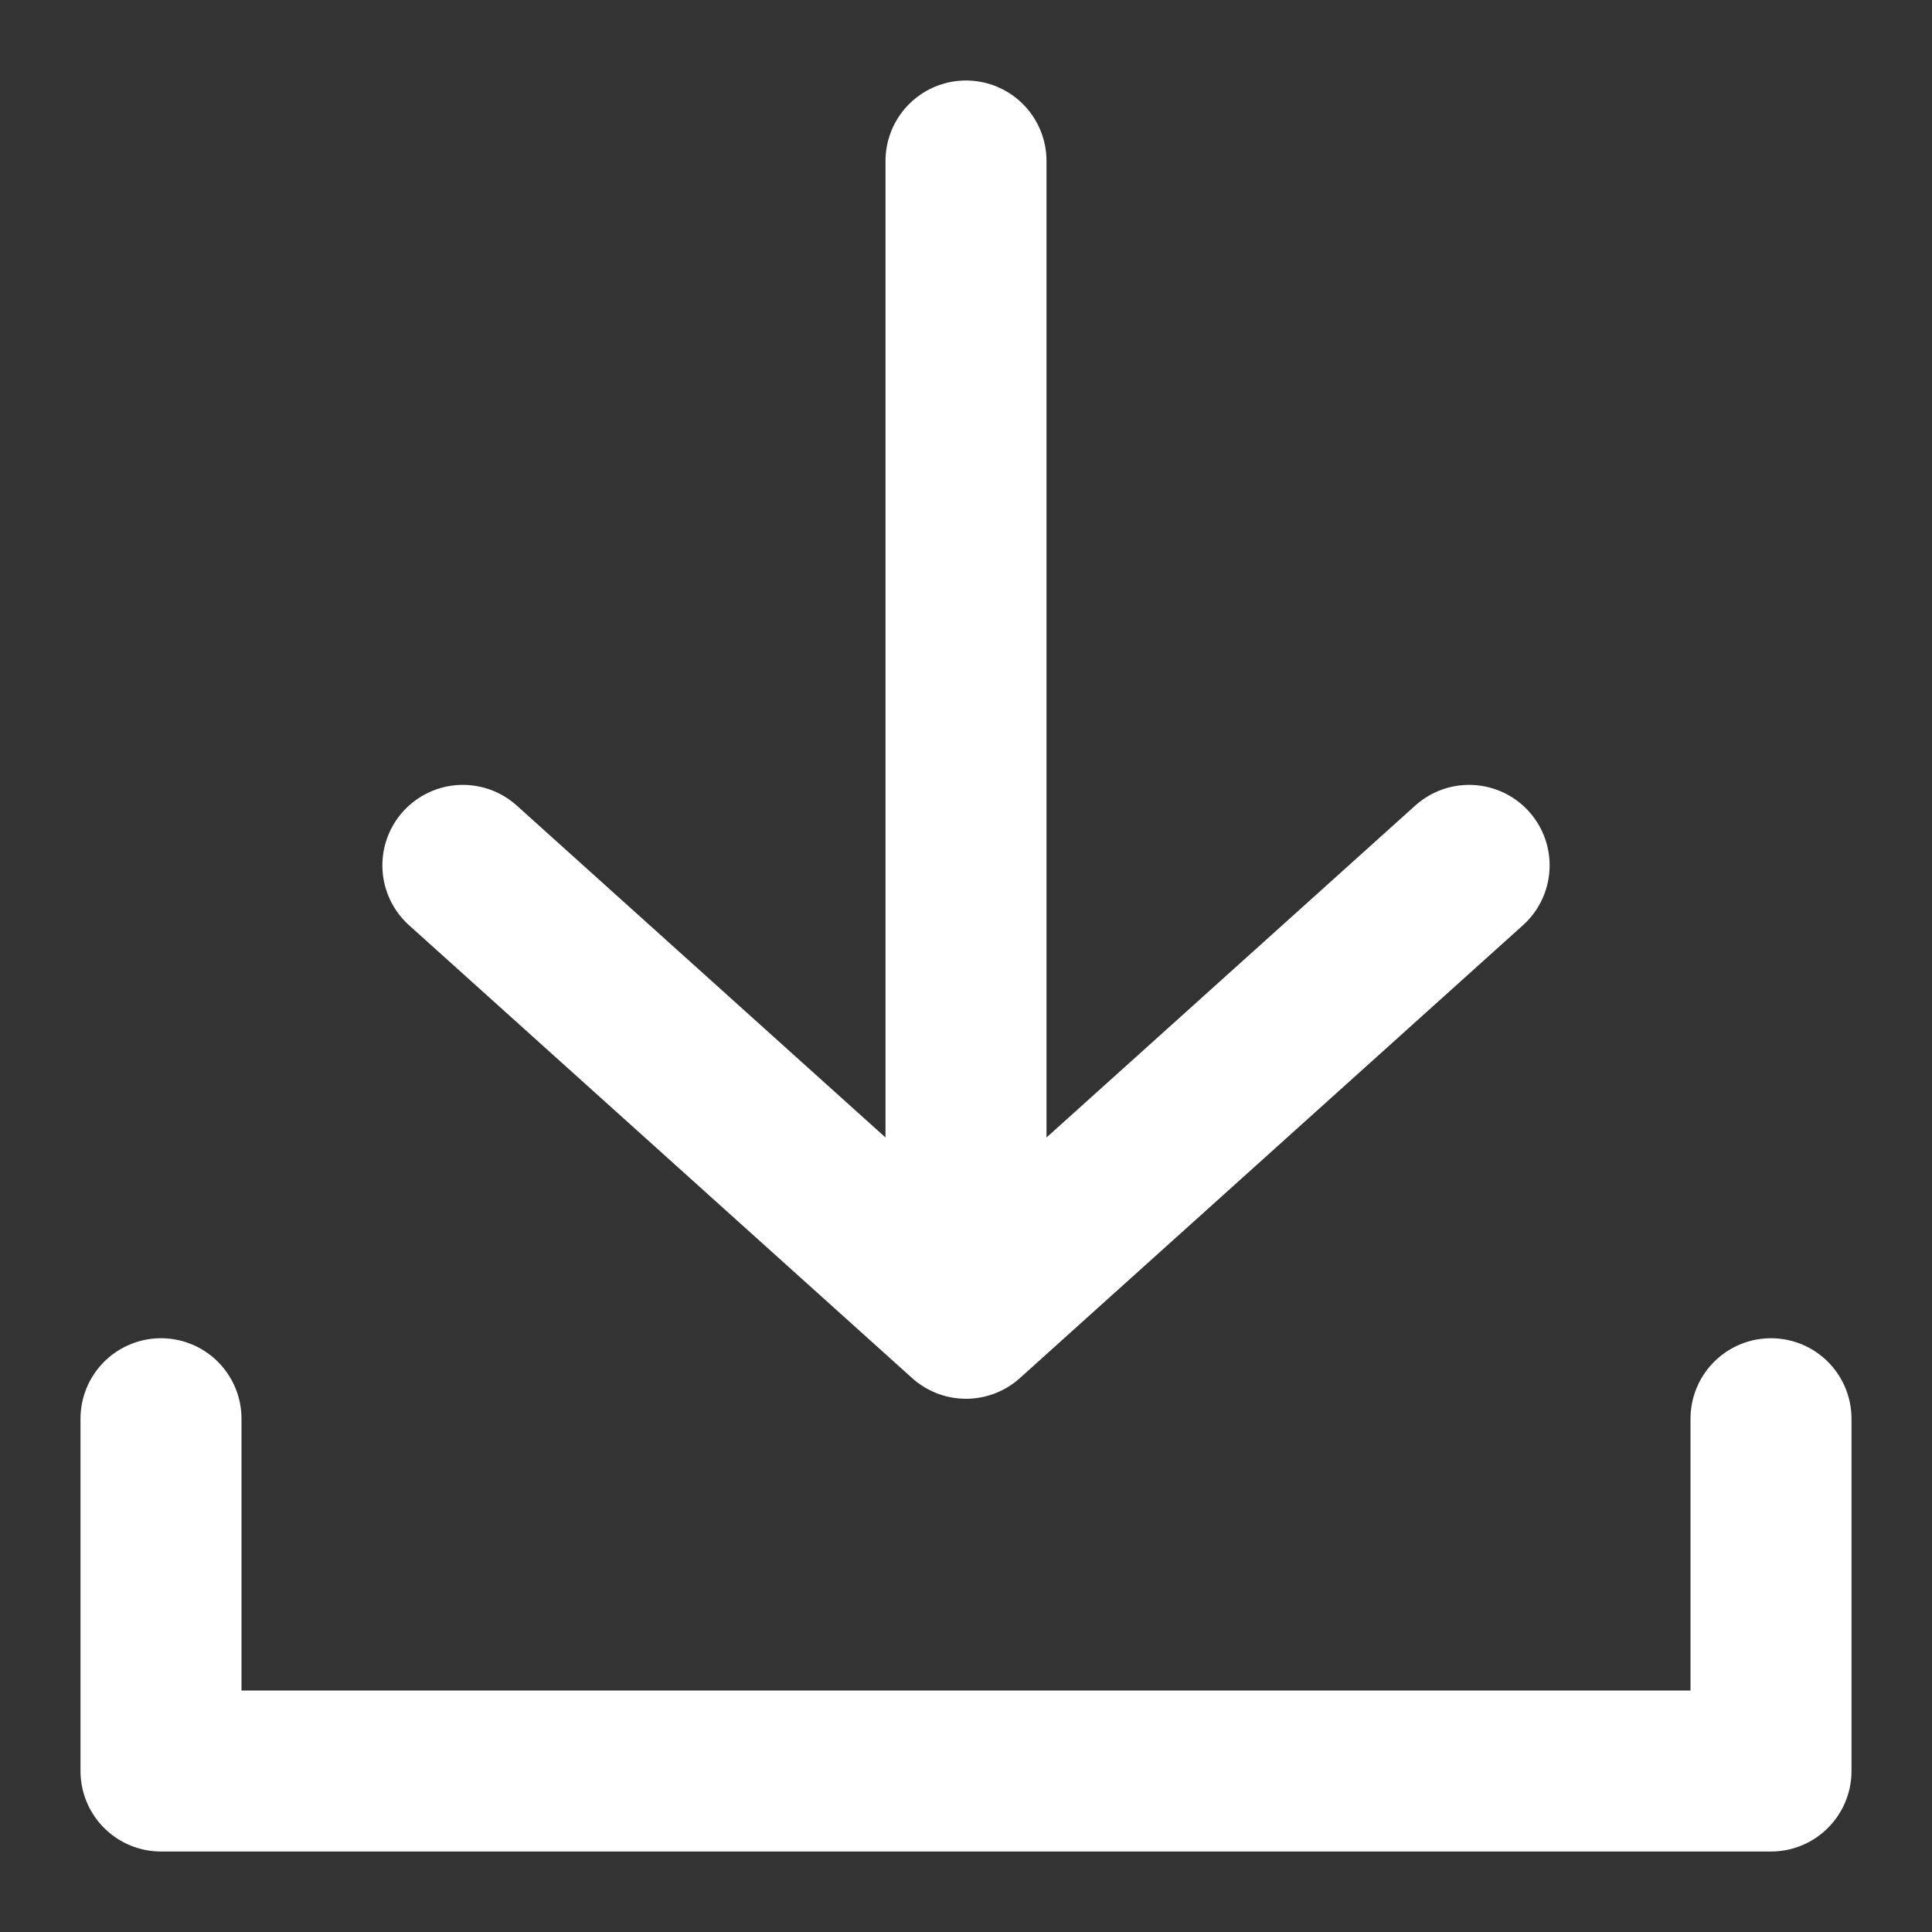
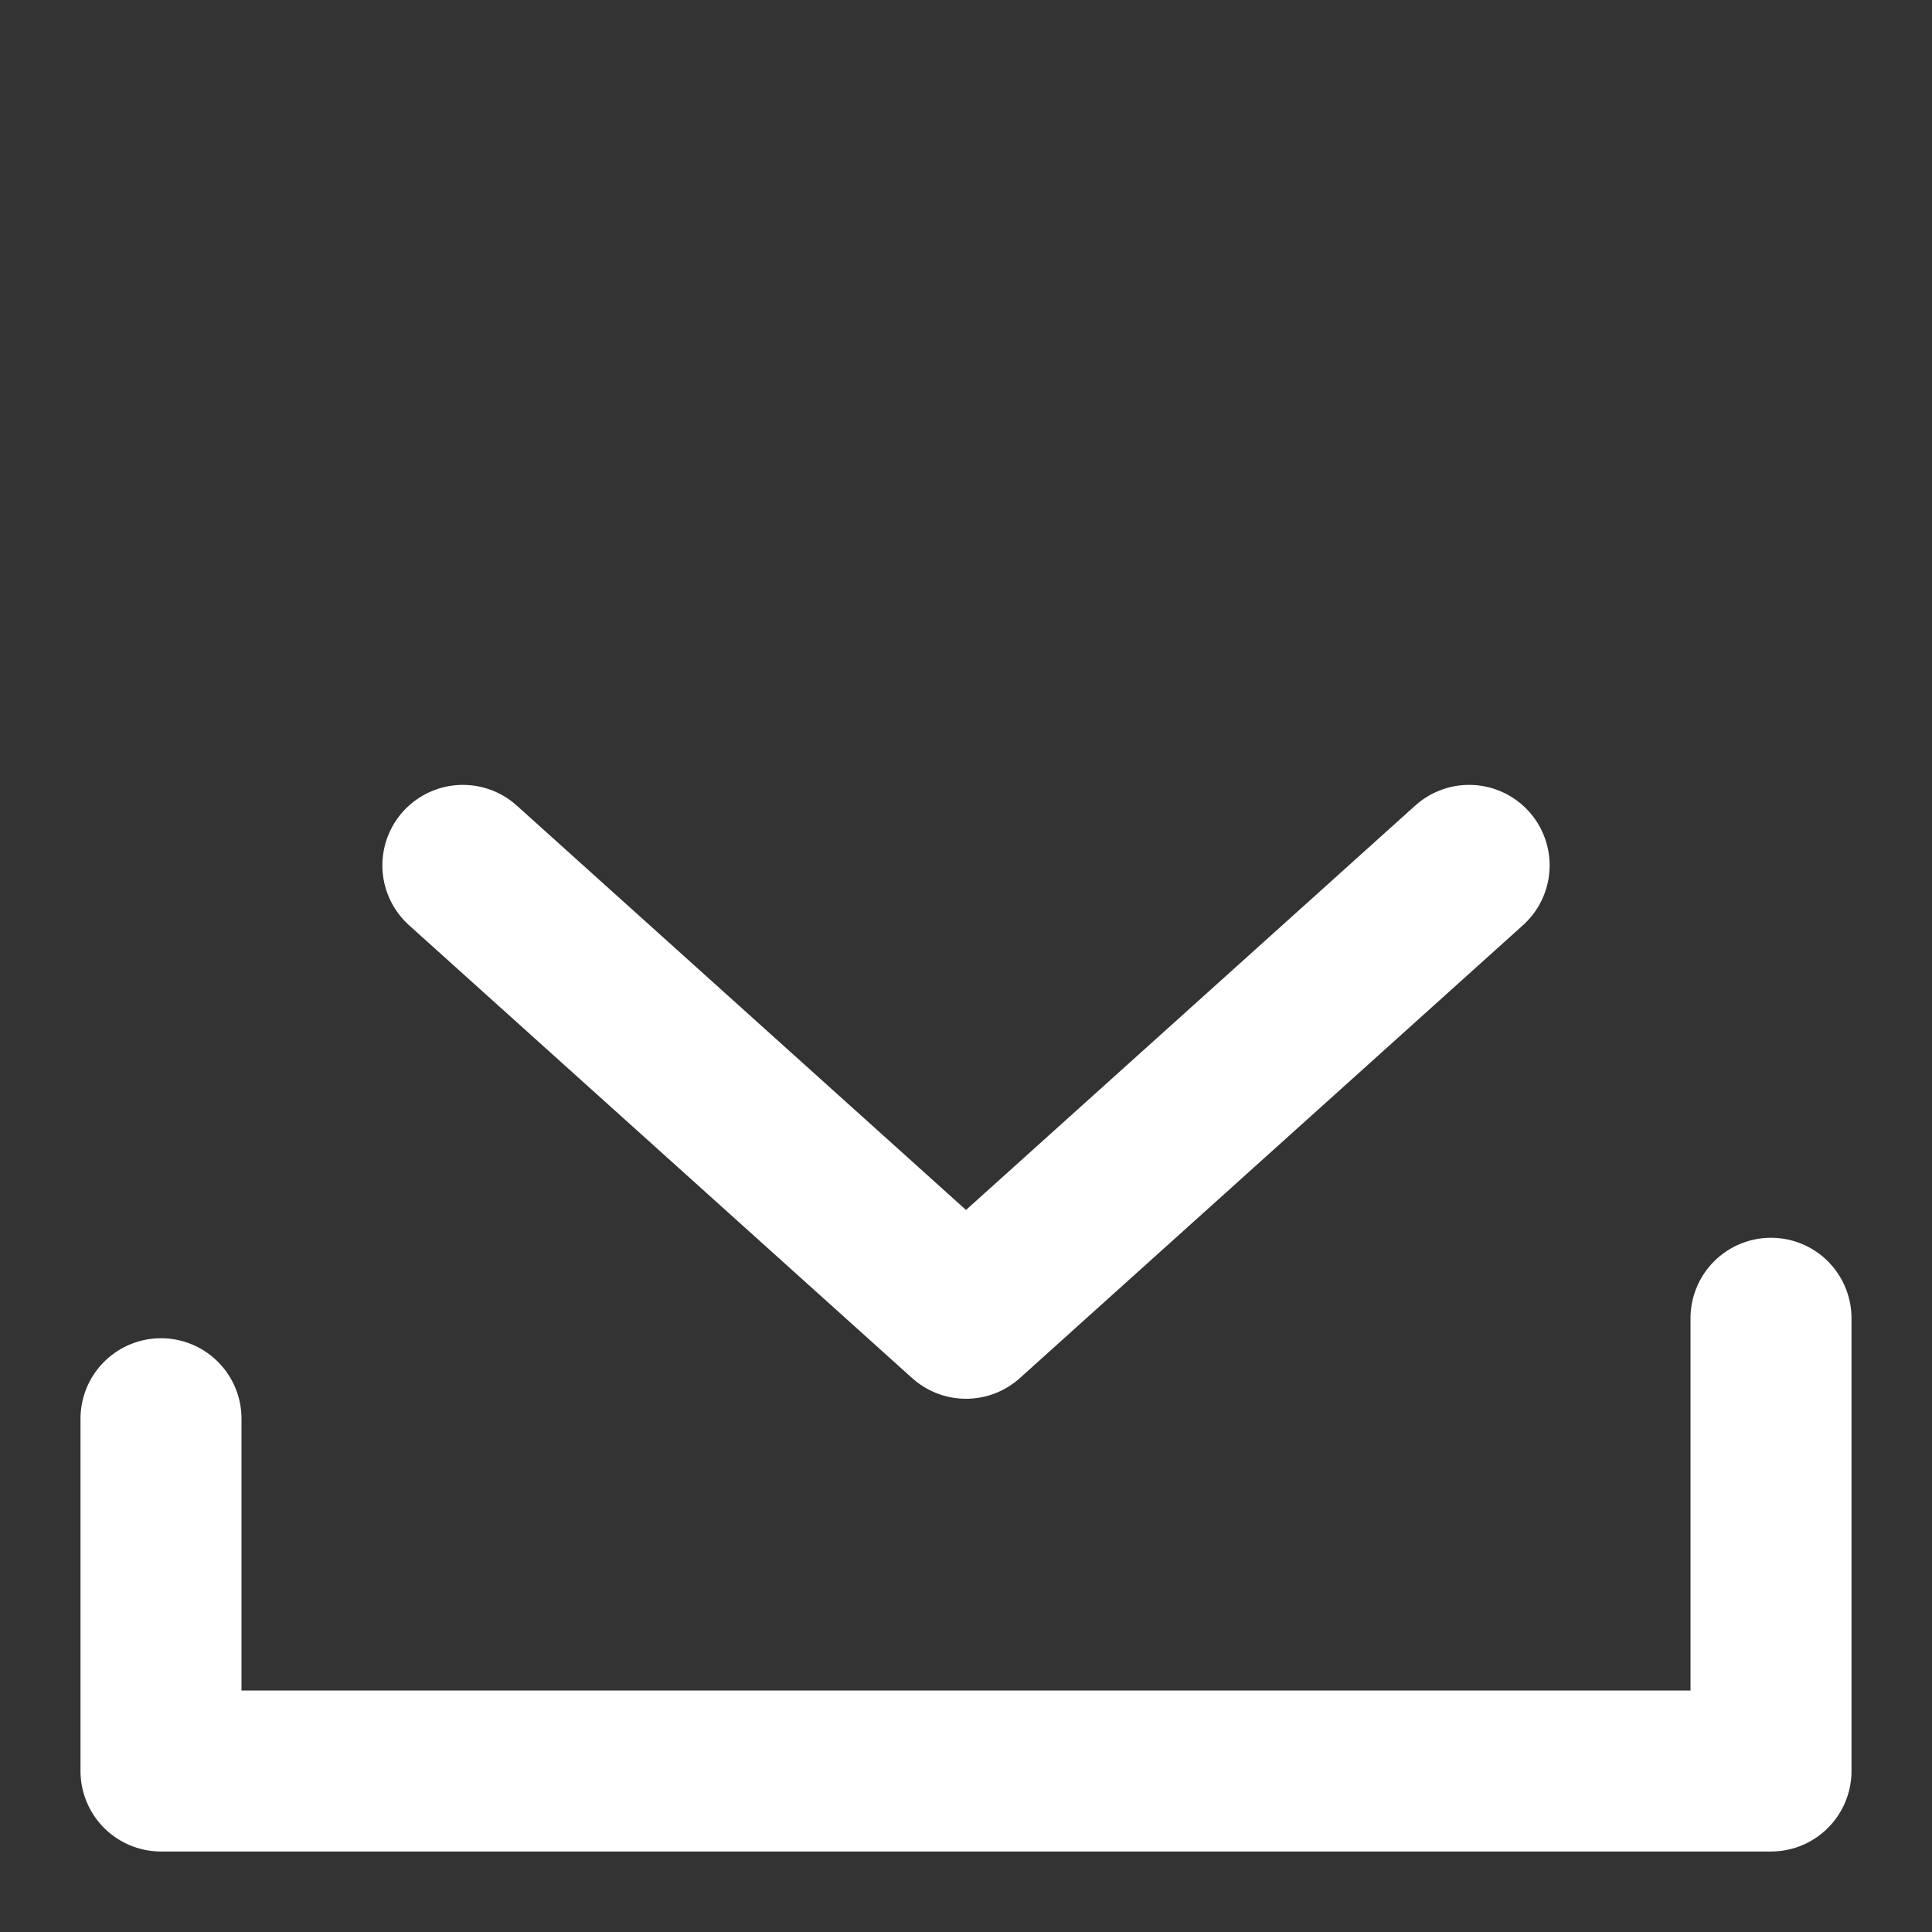
<svg xmlns="http://www.w3.org/2000/svg" width="12" height="12" viewBox="0 0 12 12" fill="none">
  <rect x="0" y="0" width="12" height="12" fill="#333333" stroke="none" />
-   <path d="M1 8.812V11H11V8.812M6 1V8.188M6 8.188L2.875 5.375M6 8.188L9.125 5.375" stroke="white" stroke-linecap="round" stroke-linejoin="round" />
+   <path d="M1 8.812V11H11V8.812V8.188M6 8.188L2.875 5.375M6 8.188L9.125 5.375" stroke="white" stroke-linecap="round" stroke-linejoin="round" />
</svg>